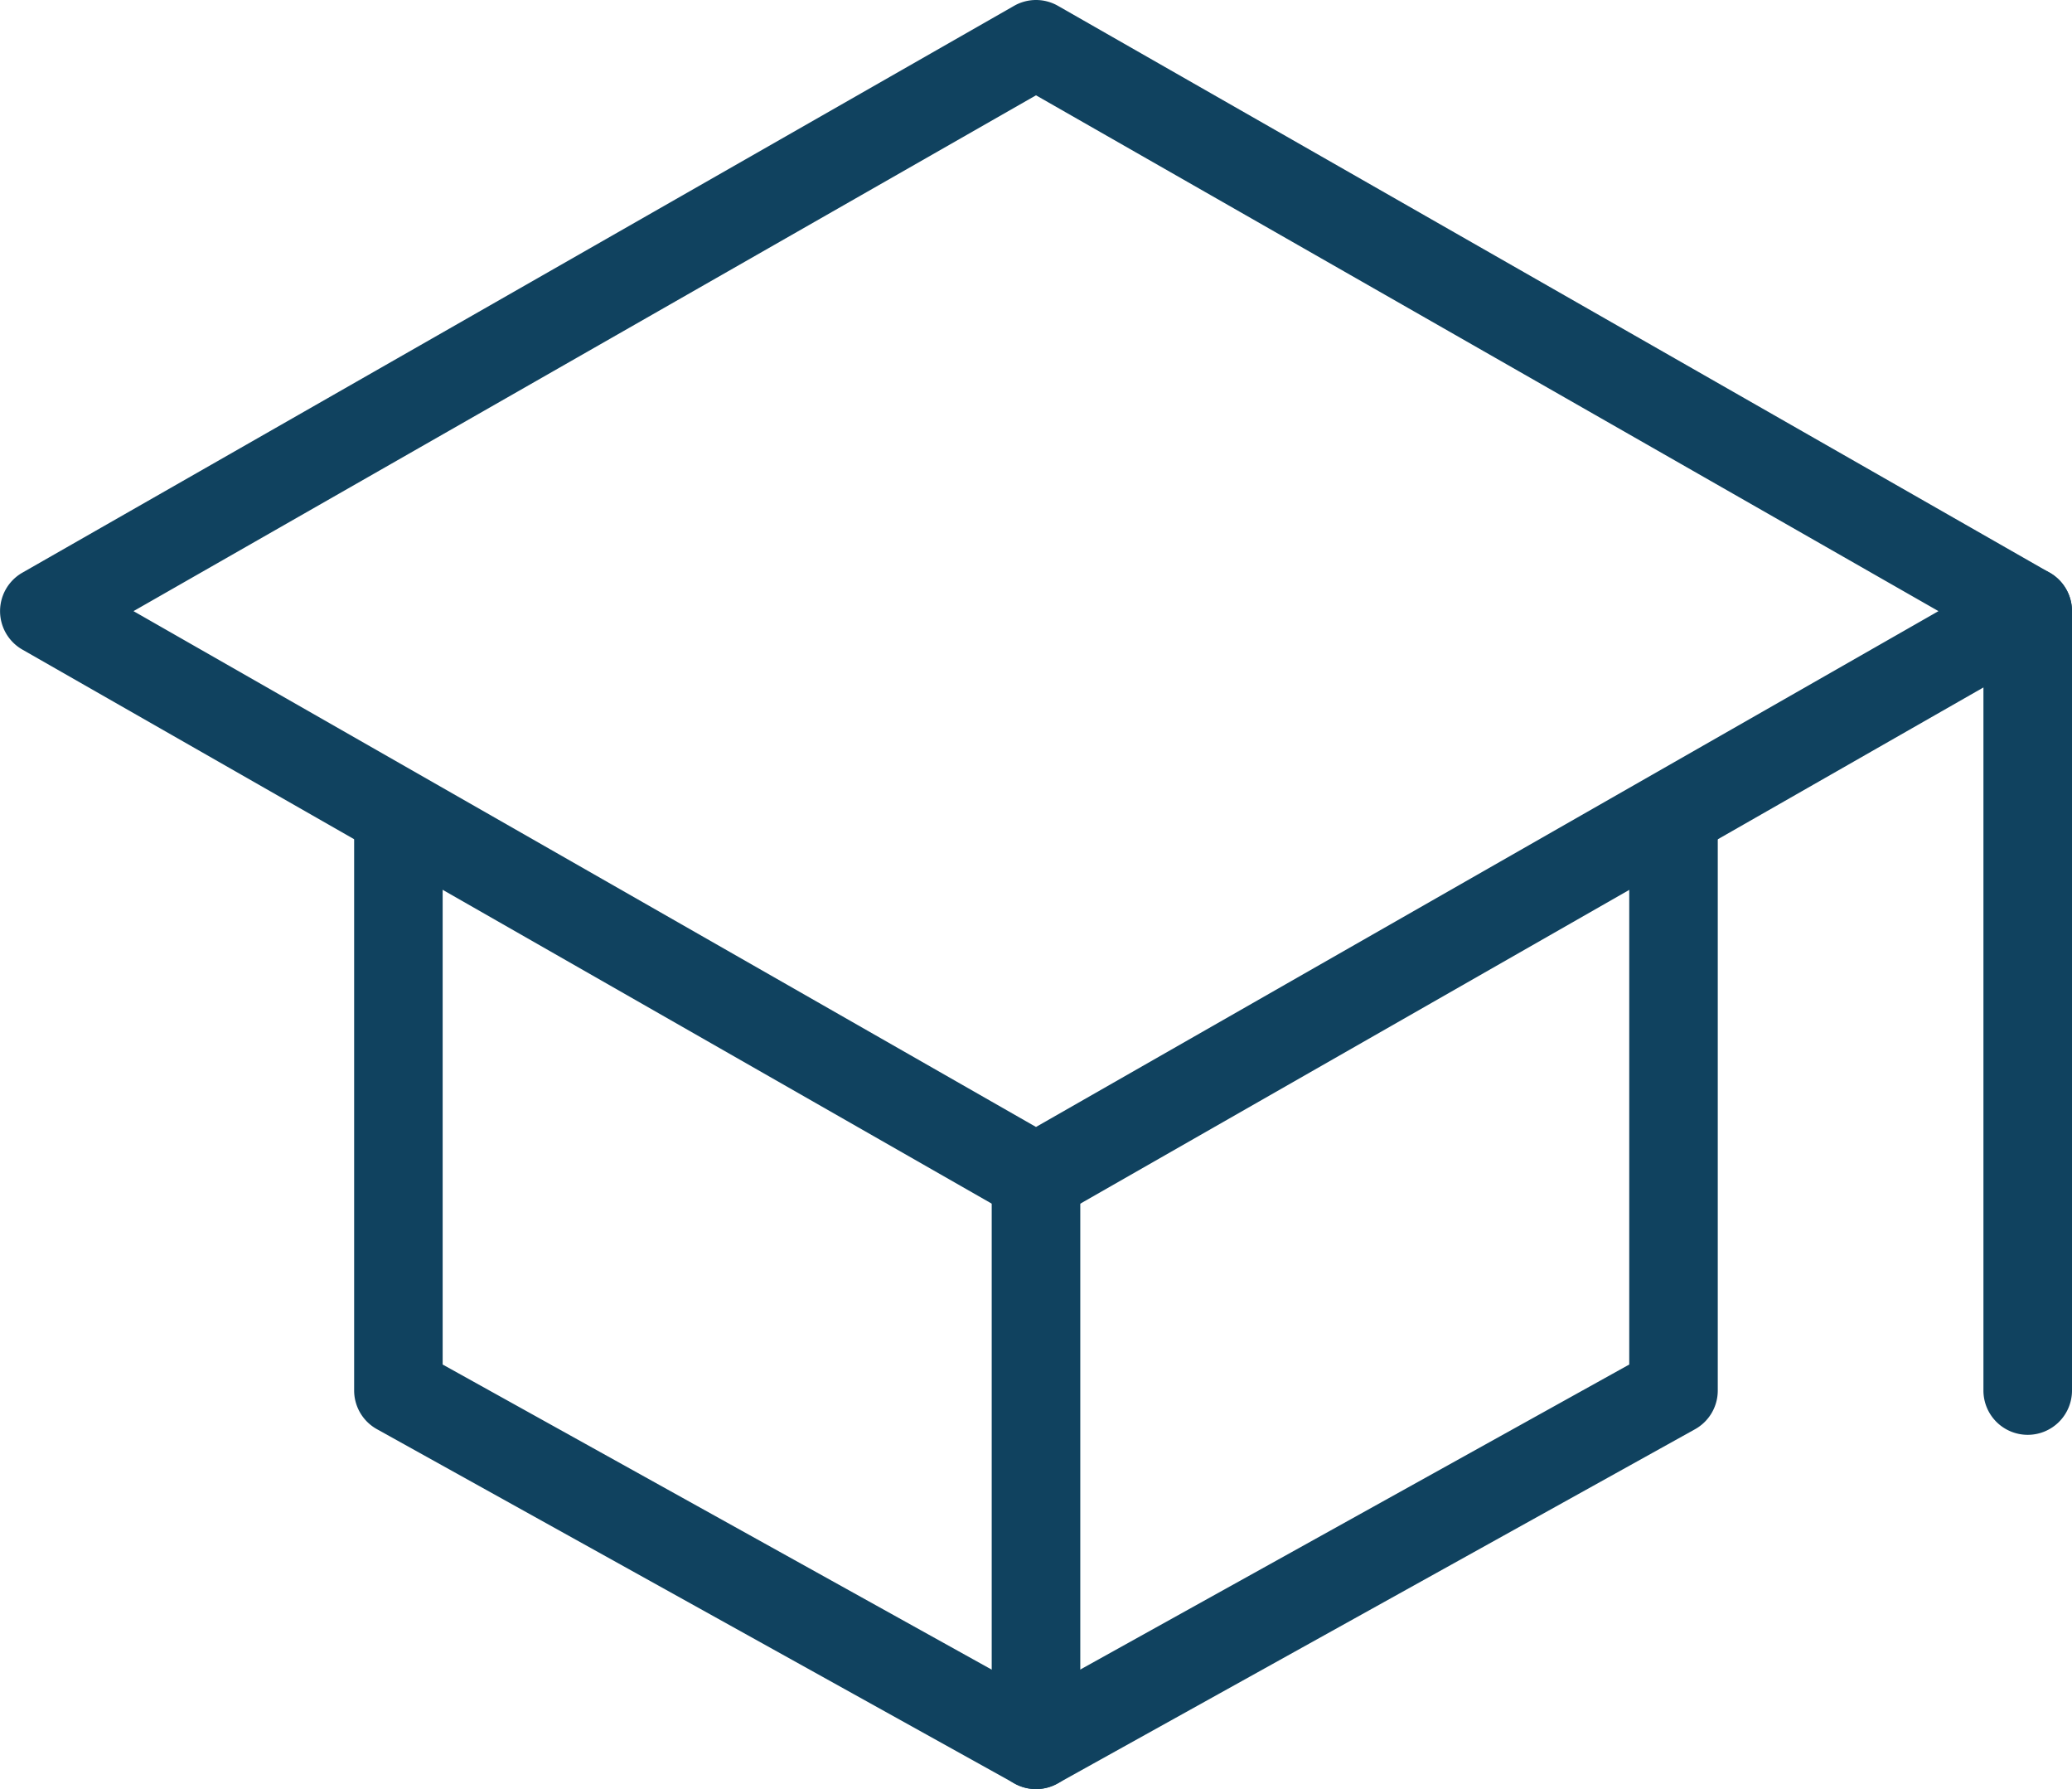
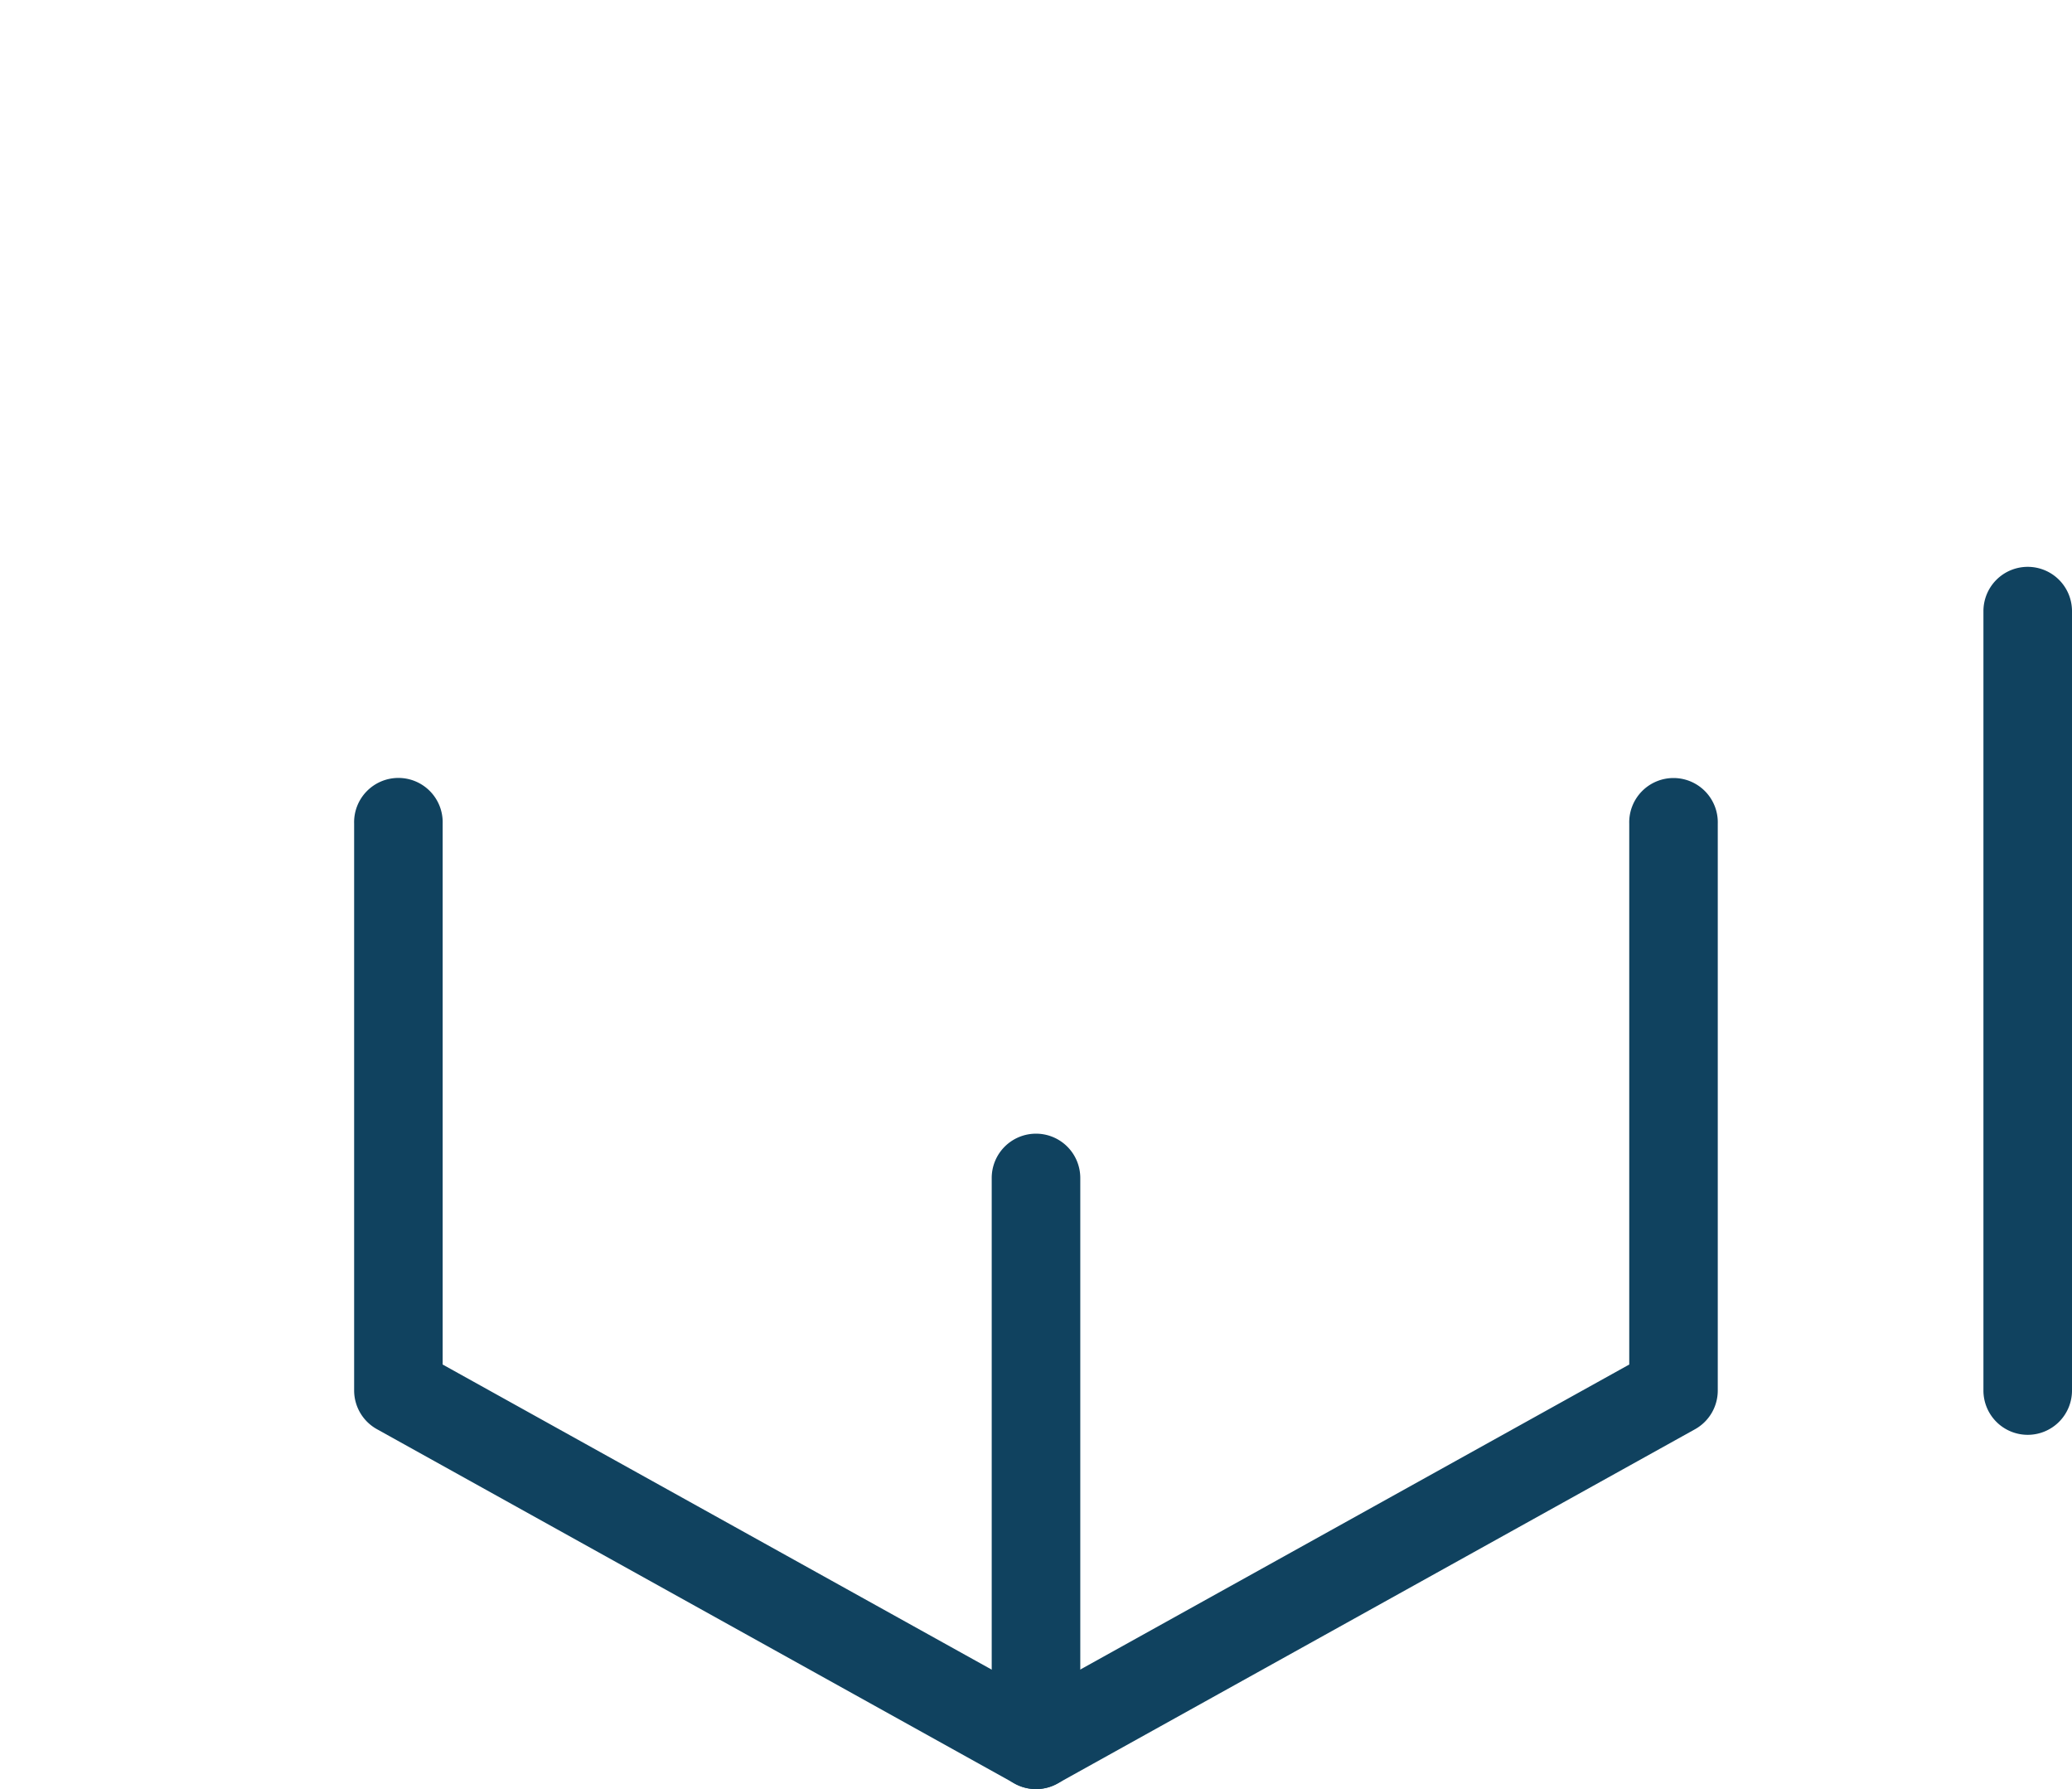
<svg xmlns="http://www.w3.org/2000/svg" width="45.338" height="39.138" viewBox="0 0 45.338 39.138">
  <g id="school-outline" transform="translate(0 0)">
-     <path id="Tracé_2330" data-name="Tracé 2330" d="M44.669,54a.968.968,0,0,1,.481.128l21.7,12.4a.969.969,0,0,1,0,1.682l-21.7,12.4a.969.969,0,0,1-.961,0l-21.7-12.4a.969.969,0,0,1,0-1.682l21.7-12.4A.968.968,0,0,1,44.669,54ZM64.416,67.369,44.669,56.085,24.921,67.369,44.669,78.653Z" transform="translate(-22 -54)" fill="#10425f" />
    <path id="Tracé_2331" data-name="Tracé 2331" d="M116.919,252.087a.968.968,0,0,1-.47-.122l-13.95-7.75a.969.969,0,0,1-.5-.847v-12.4a.969.969,0,1,1,1.937,0V242.8l12.981,7.212L129.9,242.8v-11.83a.969.969,0,1,1,1.937,0v12.4a.969.969,0,0,1-.5.847l-13.95,7.75A.968.968,0,0,1,116.919,252.087Z" transform="translate(-94.25 -212.95)" fill="#10425f" />
    <path id="Ligne_30" data-name="Ligne 30" d="M-9.031,8.988A.969.969,0,0,1-10,8.019V-9.031A.969.969,0,0,1-9.031-10a.969.969,0,0,1,.969.969V8.019A.969.969,0,0,1-9.031,8.988Z" transform="translate(53.4 22.4)" fill="#10425f" />
    <path id="Ligne_31" data-name="Ligne 31" d="M-9.031,4.338A.969.969,0,0,1-10,3.369v-12.4A.969.969,0,0,1-9.031-10a.969.969,0,0,1,.969.969v12.4A.969.969,0,0,1-9.031,4.338Z" transform="translate(31.7 34.8)" fill="#10425f" />
  </g>
</svg>